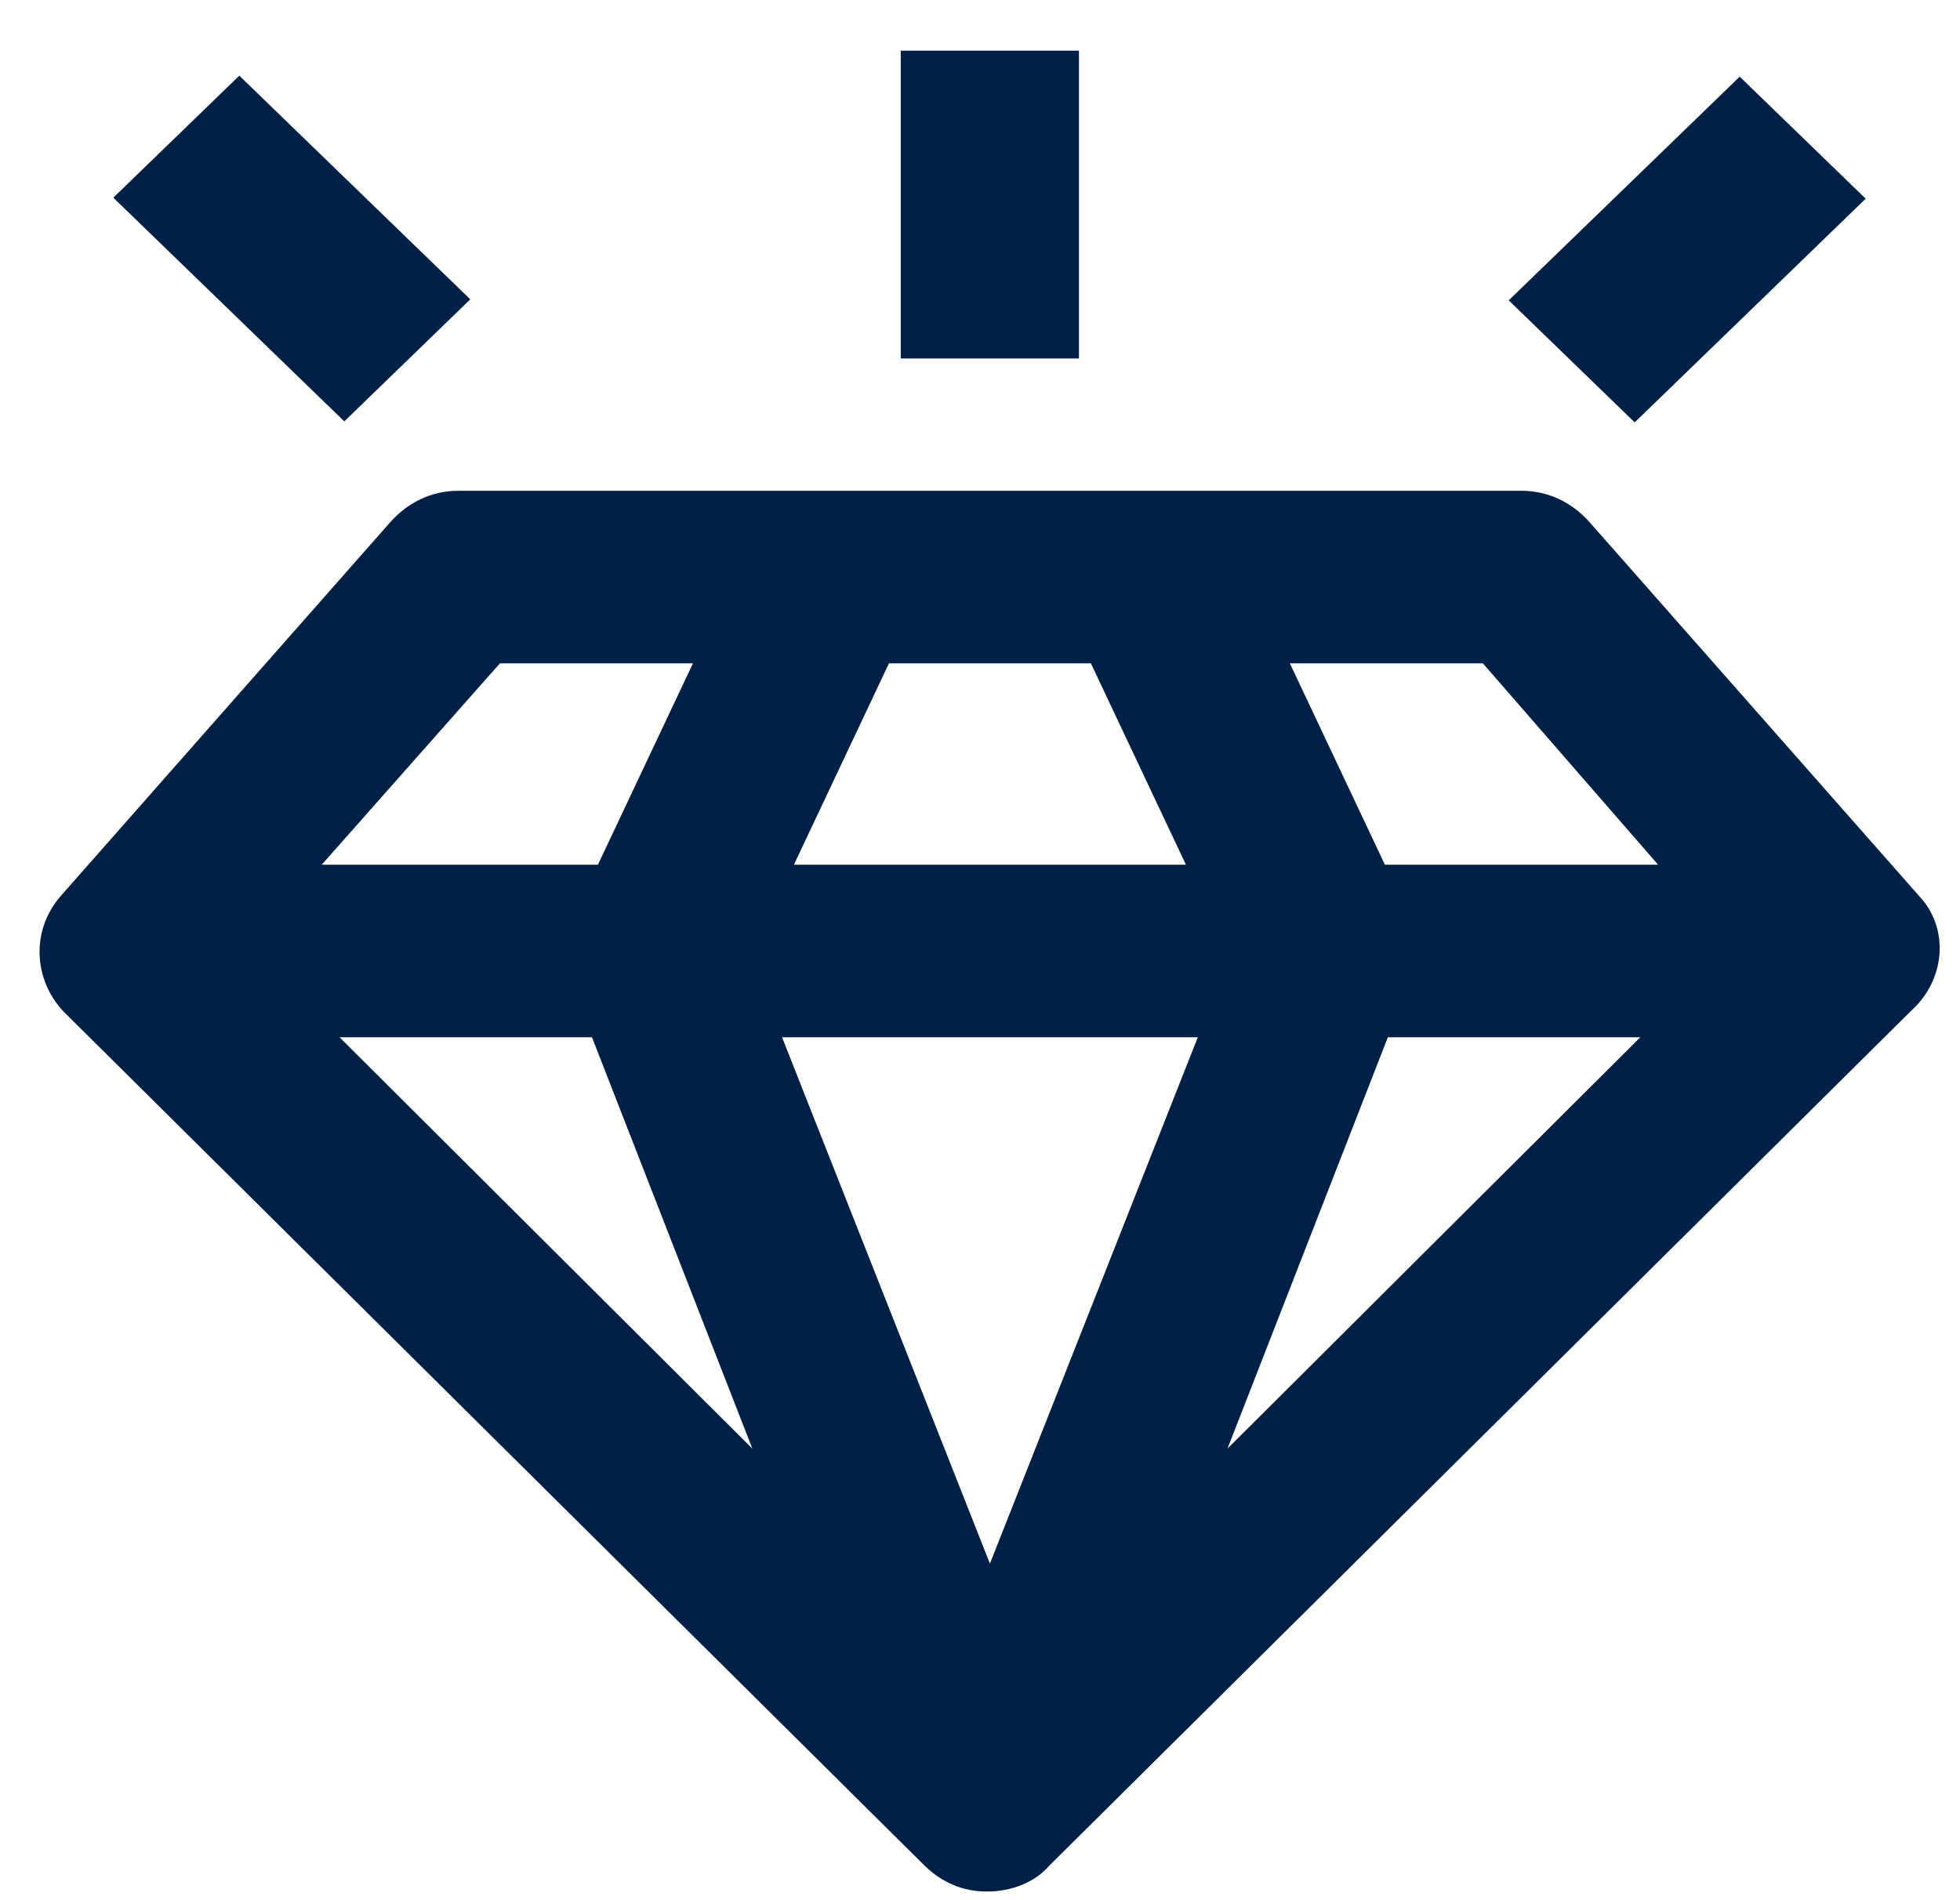
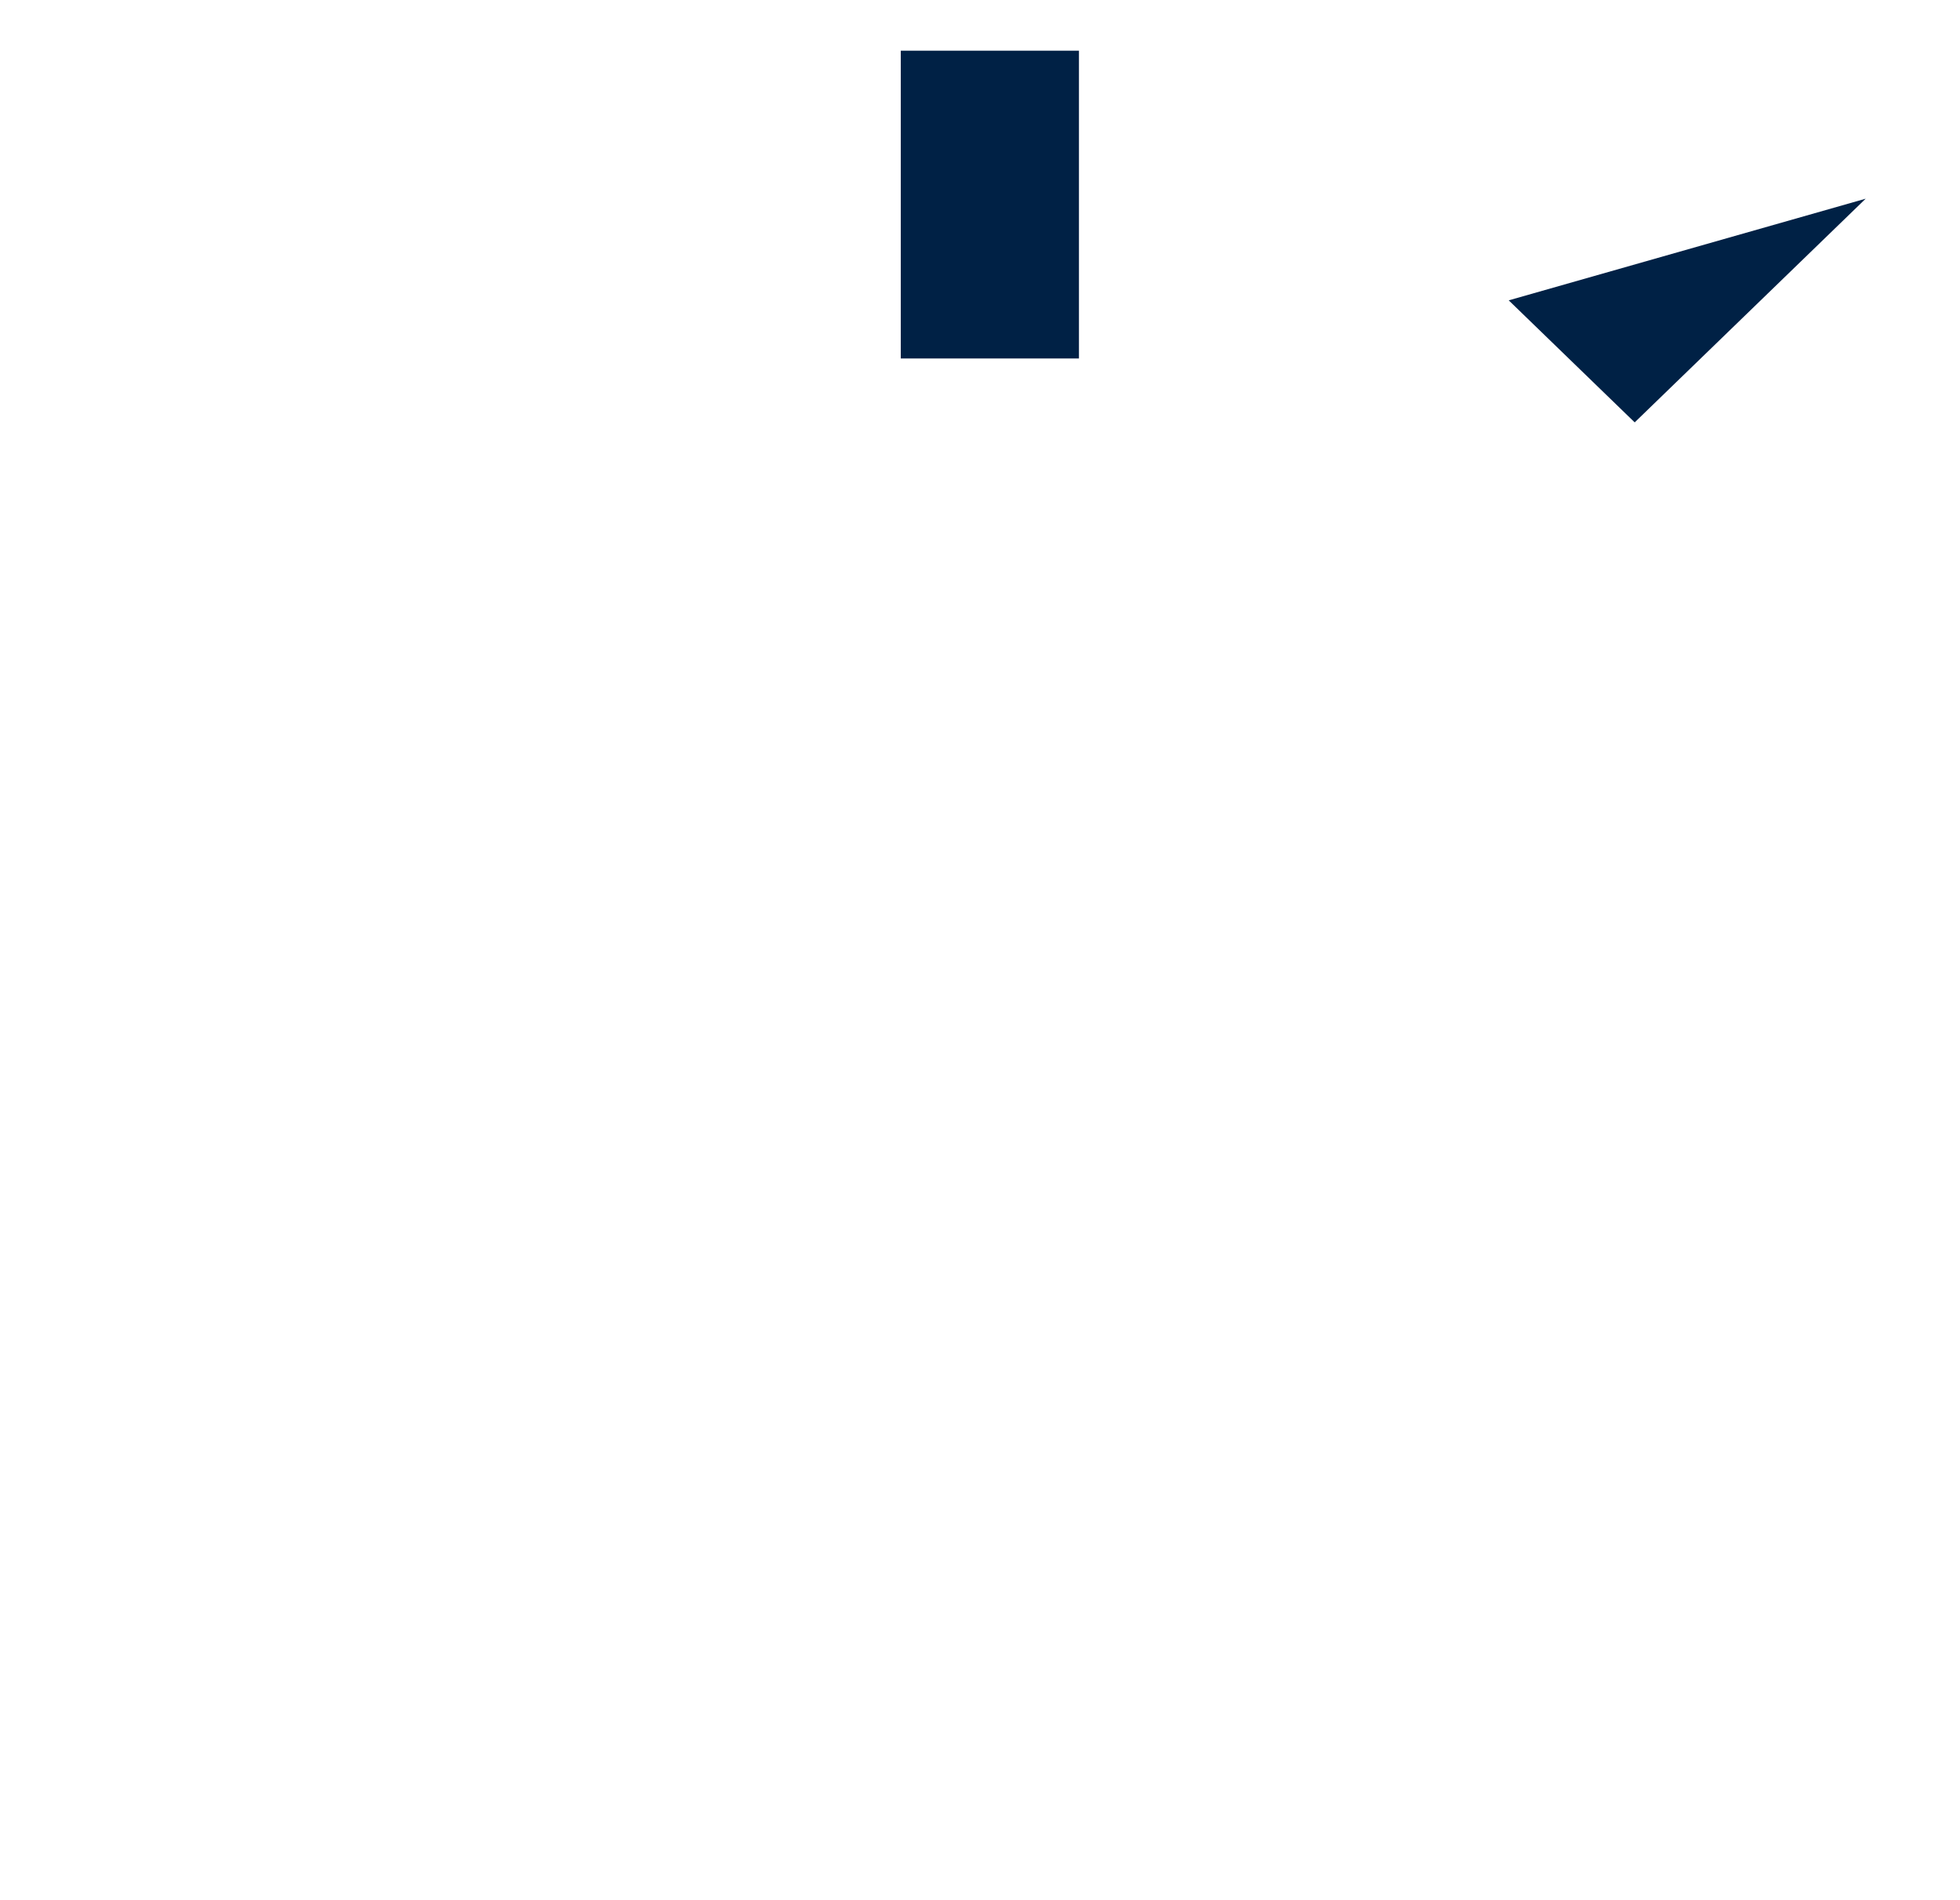
<svg xmlns="http://www.w3.org/2000/svg" width="33" height="32" viewBox="0 0 33 32" fill="none">
  <g clip-path="url(#clip0_1344_50751)">
-     <path d="M32.317 15.095L26.767 8.798C26.467 8.459 26.067 8.265 25.617 8.265H7.717C7.267 8.265 6.867 8.459 6.567 8.798L1.017 15.095C0.517 15.676 0.567 16.499 1.067 17.032L15.567 31.418C15.867 31.709 16.217 31.854 16.617 31.854C17.017 31.854 17.417 31.709 17.667 31.418L32.167 17.032C32.767 16.499 32.817 15.627 32.317 15.095ZM27.917 14.562H23.317L21.717 11.171H24.967L27.917 14.562ZM9.967 17.468L12.667 24.395L5.717 17.468H9.967ZM20.167 17.468L16.667 26.332L13.167 17.468H20.167ZM13.367 14.562L14.967 11.171H18.367L19.967 14.562H13.367ZM23.367 17.468H27.617L20.667 24.395L23.367 17.468ZM8.417 11.171H11.667L10.067 14.562H5.417L8.417 11.171Z" fill="#002145" />
    <path d="M18.166 0.854H15.166V6.037H18.166V0.854Z" fill="#002145" />
-     <path d="M7.918 5.041L4.029 1.274L1.908 3.329L5.797 7.096L7.918 5.041Z" fill="#002145" />
-     <path d="M31.412 3.346L29.291 1.291L25.402 5.058L27.523 7.113L31.412 3.346Z" fill="#002145" />
+     <path d="M31.412 3.346L25.402 5.058L27.523 7.113L31.412 3.346Z" fill="#002145" />
  </g>
  <defs>
    <clipPath id="clip0_1344_50751">
      <rect width="32" height="31" fill="white" transform="translate(0.666 0.854)" />
    </clipPath>
  </defs>
</svg>